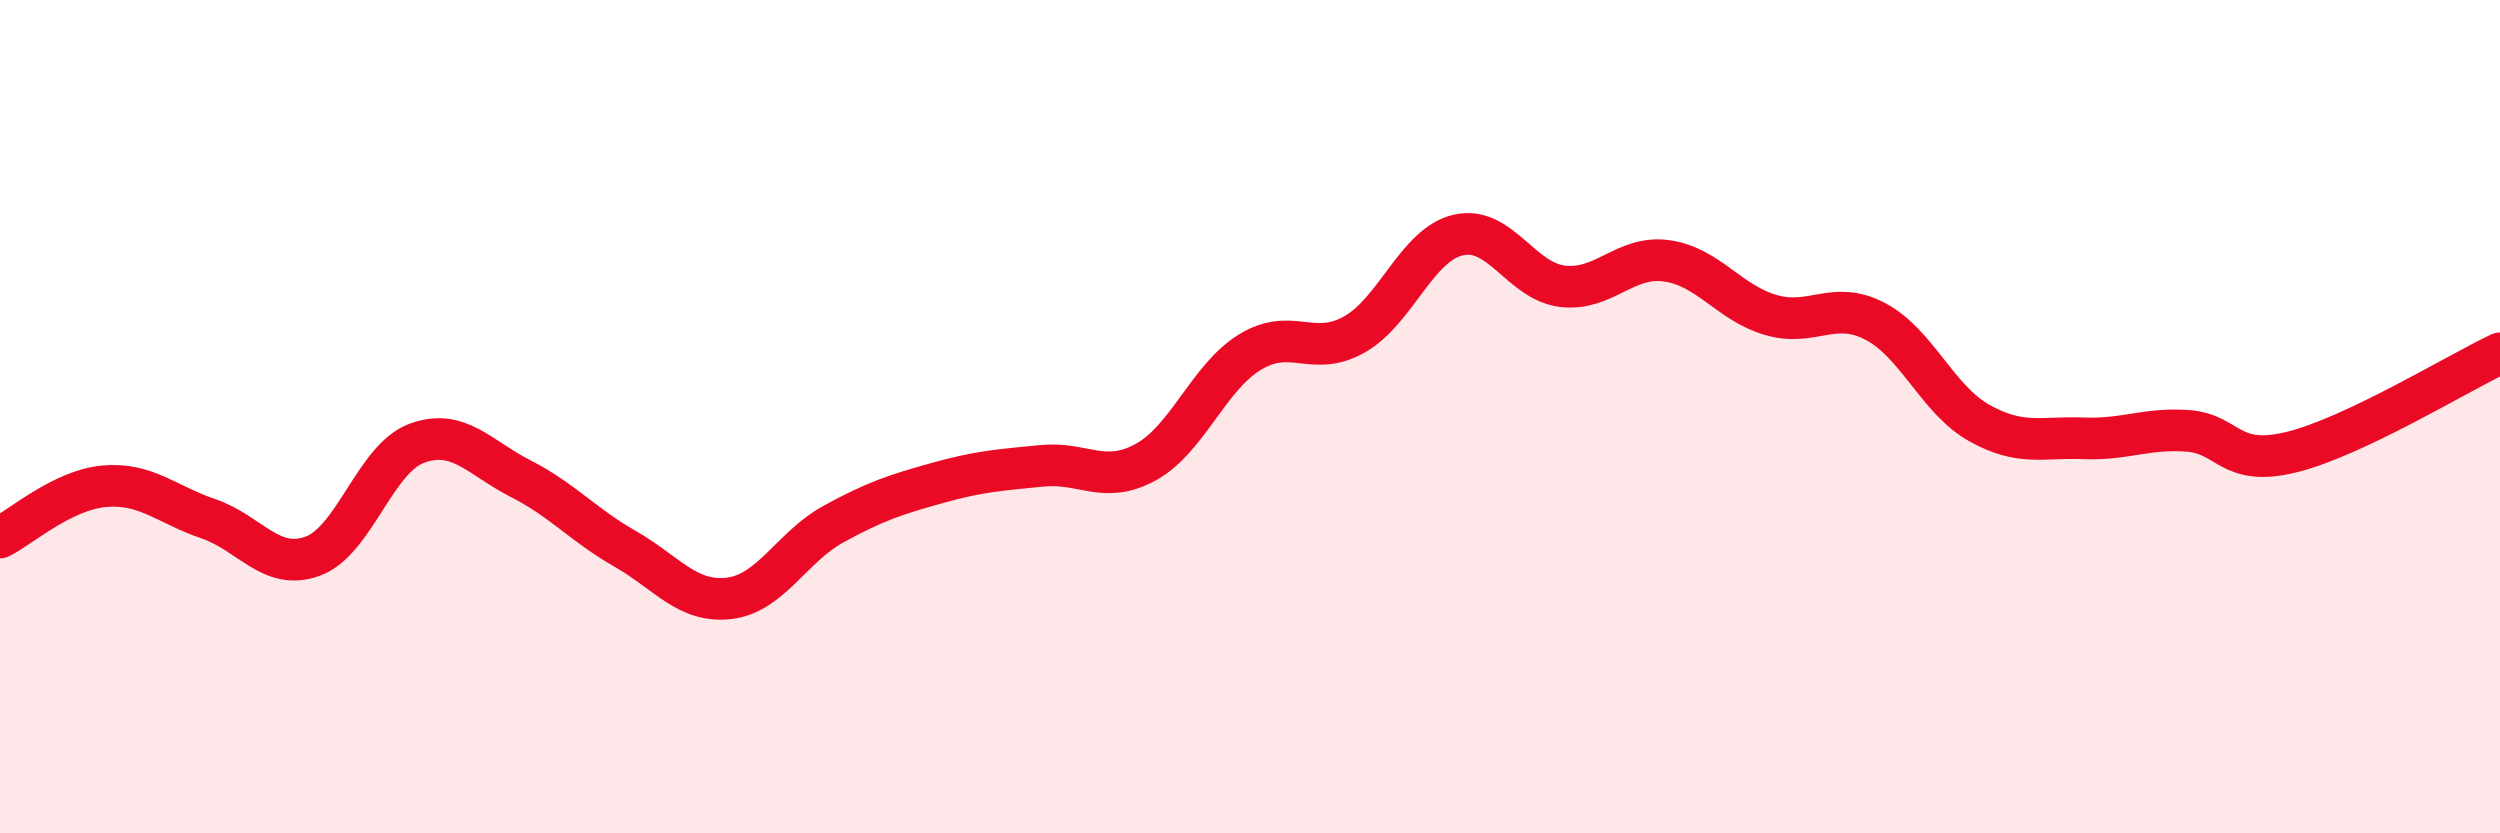
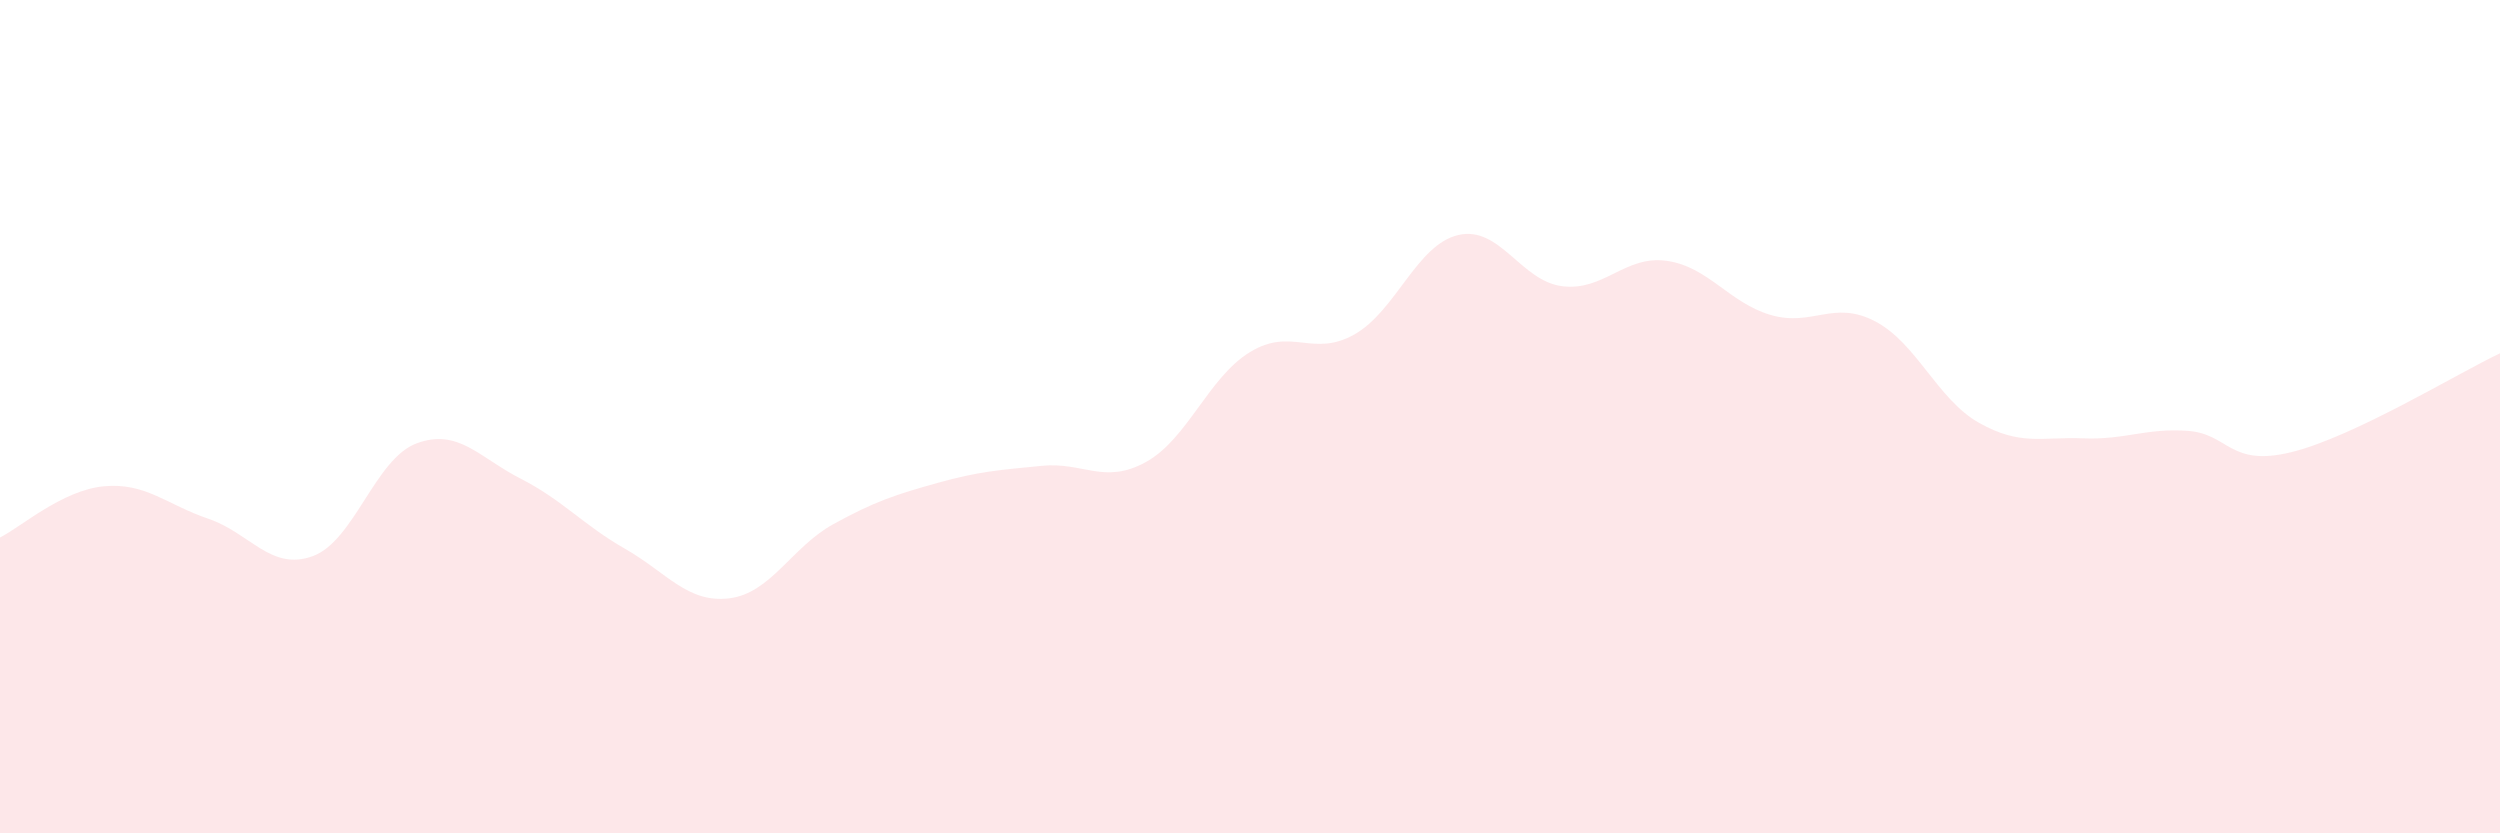
<svg xmlns="http://www.w3.org/2000/svg" width="60" height="20" viewBox="0 0 60 20">
-   <path d="M 0,12.9 C 0.5,12.65 1.5,11.76 2.5,11.67 C 3.5,11.58 4,12.11 5,12.45 C 6,12.79 6.5,13.71 7.5,13.35 C 8.5,12.99 9,11.01 10,10.64 C 11,10.27 11.5,10.98 12.5,11.49 C 13.5,12 14,12.6 15,13.17 C 16,13.74 16.5,14.48 17.5,14.36 C 18.5,14.24 19,13.13 20,12.58 C 21,12.03 21.5,11.87 22.5,11.59 C 23.5,11.31 24,11.28 25,11.18 C 26,11.08 26.5,11.64 27.5,11.09 C 28.5,10.54 29,9.06 30,8.45 C 31,7.84 31.5,8.59 32.5,8.03 C 33.5,7.47 34,5.87 35,5.64 C 36,5.41 36.5,6.75 37.5,6.87 C 38.5,6.99 39,6.12 40,6.26 C 41,6.4 41.5,7.27 42.5,7.56 C 43.5,7.85 44,7.19 45,7.71 C 46,8.23 46.5,9.59 47.5,10.15 C 48.5,10.71 49,10.48 50,10.52 C 51,10.56 51.5,10.27 52.5,10.34 C 53.5,10.41 53.5,11.22 55,10.85 C 56.5,10.48 59,8.95 60,8.48L60 20L0 20Z" fill="#EB0A25" opacity="0.1" stroke-linecap="round" stroke-linejoin="round" />
-   <path d="M 0,12.9 C 0.5,12.65 1.5,11.76 2.5,11.67 C 3.5,11.58 4,12.11 5,12.45 C 6,12.79 6.5,13.71 7.5,13.35 C 8.5,12.99 9,11.01 10,10.64 C 11,10.27 11.5,10.98 12.5,11.49 C 13.5,12 14,12.6 15,13.17 C 16,13.74 16.5,14.48 17.5,14.36 C 18.5,14.24 19,13.13 20,12.58 C 21,12.03 21.5,11.87 22.5,11.59 C 23.5,11.31 24,11.28 25,11.18 C 26,11.08 26.5,11.64 27.5,11.09 C 28.5,10.54 29,9.06 30,8.45 C 31,7.84 31.5,8.59 32.5,8.03 C 33.5,7.47 34,5.87 35,5.64 C 36,5.41 36.5,6.75 37.5,6.87 C 38.5,6.99 39,6.12 40,6.26 C 41,6.4 41.5,7.27 42.5,7.56 C 43.5,7.85 44,7.19 45,7.71 C 46,8.23 46.5,9.59 47.5,10.15 C 48.5,10.71 49,10.48 50,10.52 C 51,10.56 51.5,10.27 52.5,10.34 C 53.5,10.41 53.5,11.22 55,10.85 C 56.5,10.48 59,8.95 60,8.48" stroke="#EB0A25" stroke-width="1" fill="none" stroke-linecap="round" stroke-linejoin="round" />
+   <path d="M 0,12.9 C 0.5,12.65 1.5,11.76 2.5,11.67 C 3.5,11.58 4,12.11 5,12.45 C 6,12.79 6.5,13.71 7.5,13.35 C 8.5,12.99 9,11.01 10,10.64 C 11,10.27 11.5,10.98 12.5,11.49 C 13.5,12 14,12.6 15,13.17 C 16,13.74 16.5,14.48 17.5,14.36 C 18.5,14.24 19,13.13 20,12.58 C 21,12.03 21.5,11.87 22.5,11.59 C 23.5,11.31 24,11.28 25,11.18 C 26,11.08 26.5,11.64 27.5,11.09 C 28.5,10.54 29,9.06 30,8.45 C 31,7.84 31.5,8.59 32.5,8.03 C 33.5,7.47 34,5.87 35,5.64 C 36,5.41 36.5,6.75 37.5,6.87 C 38.5,6.99 39,6.12 40,6.26 C 41,6.4 41.5,7.27 42.5,7.56 C 43.5,7.85 44,7.19 45,7.71 C 46,8.23 46.5,9.59 47.5,10.15 C 48.5,10.71 49,10.48 50,10.52 C 51,10.56 51.5,10.27 52.5,10.34 C 53.5,10.41 53.5,11.22 55,10.85 C 56.5,10.48 59,8.95 60,8.48L60 20L0 20" fill="#EB0A25" opacity="0.1" stroke-linecap="round" stroke-linejoin="round" />
</svg>